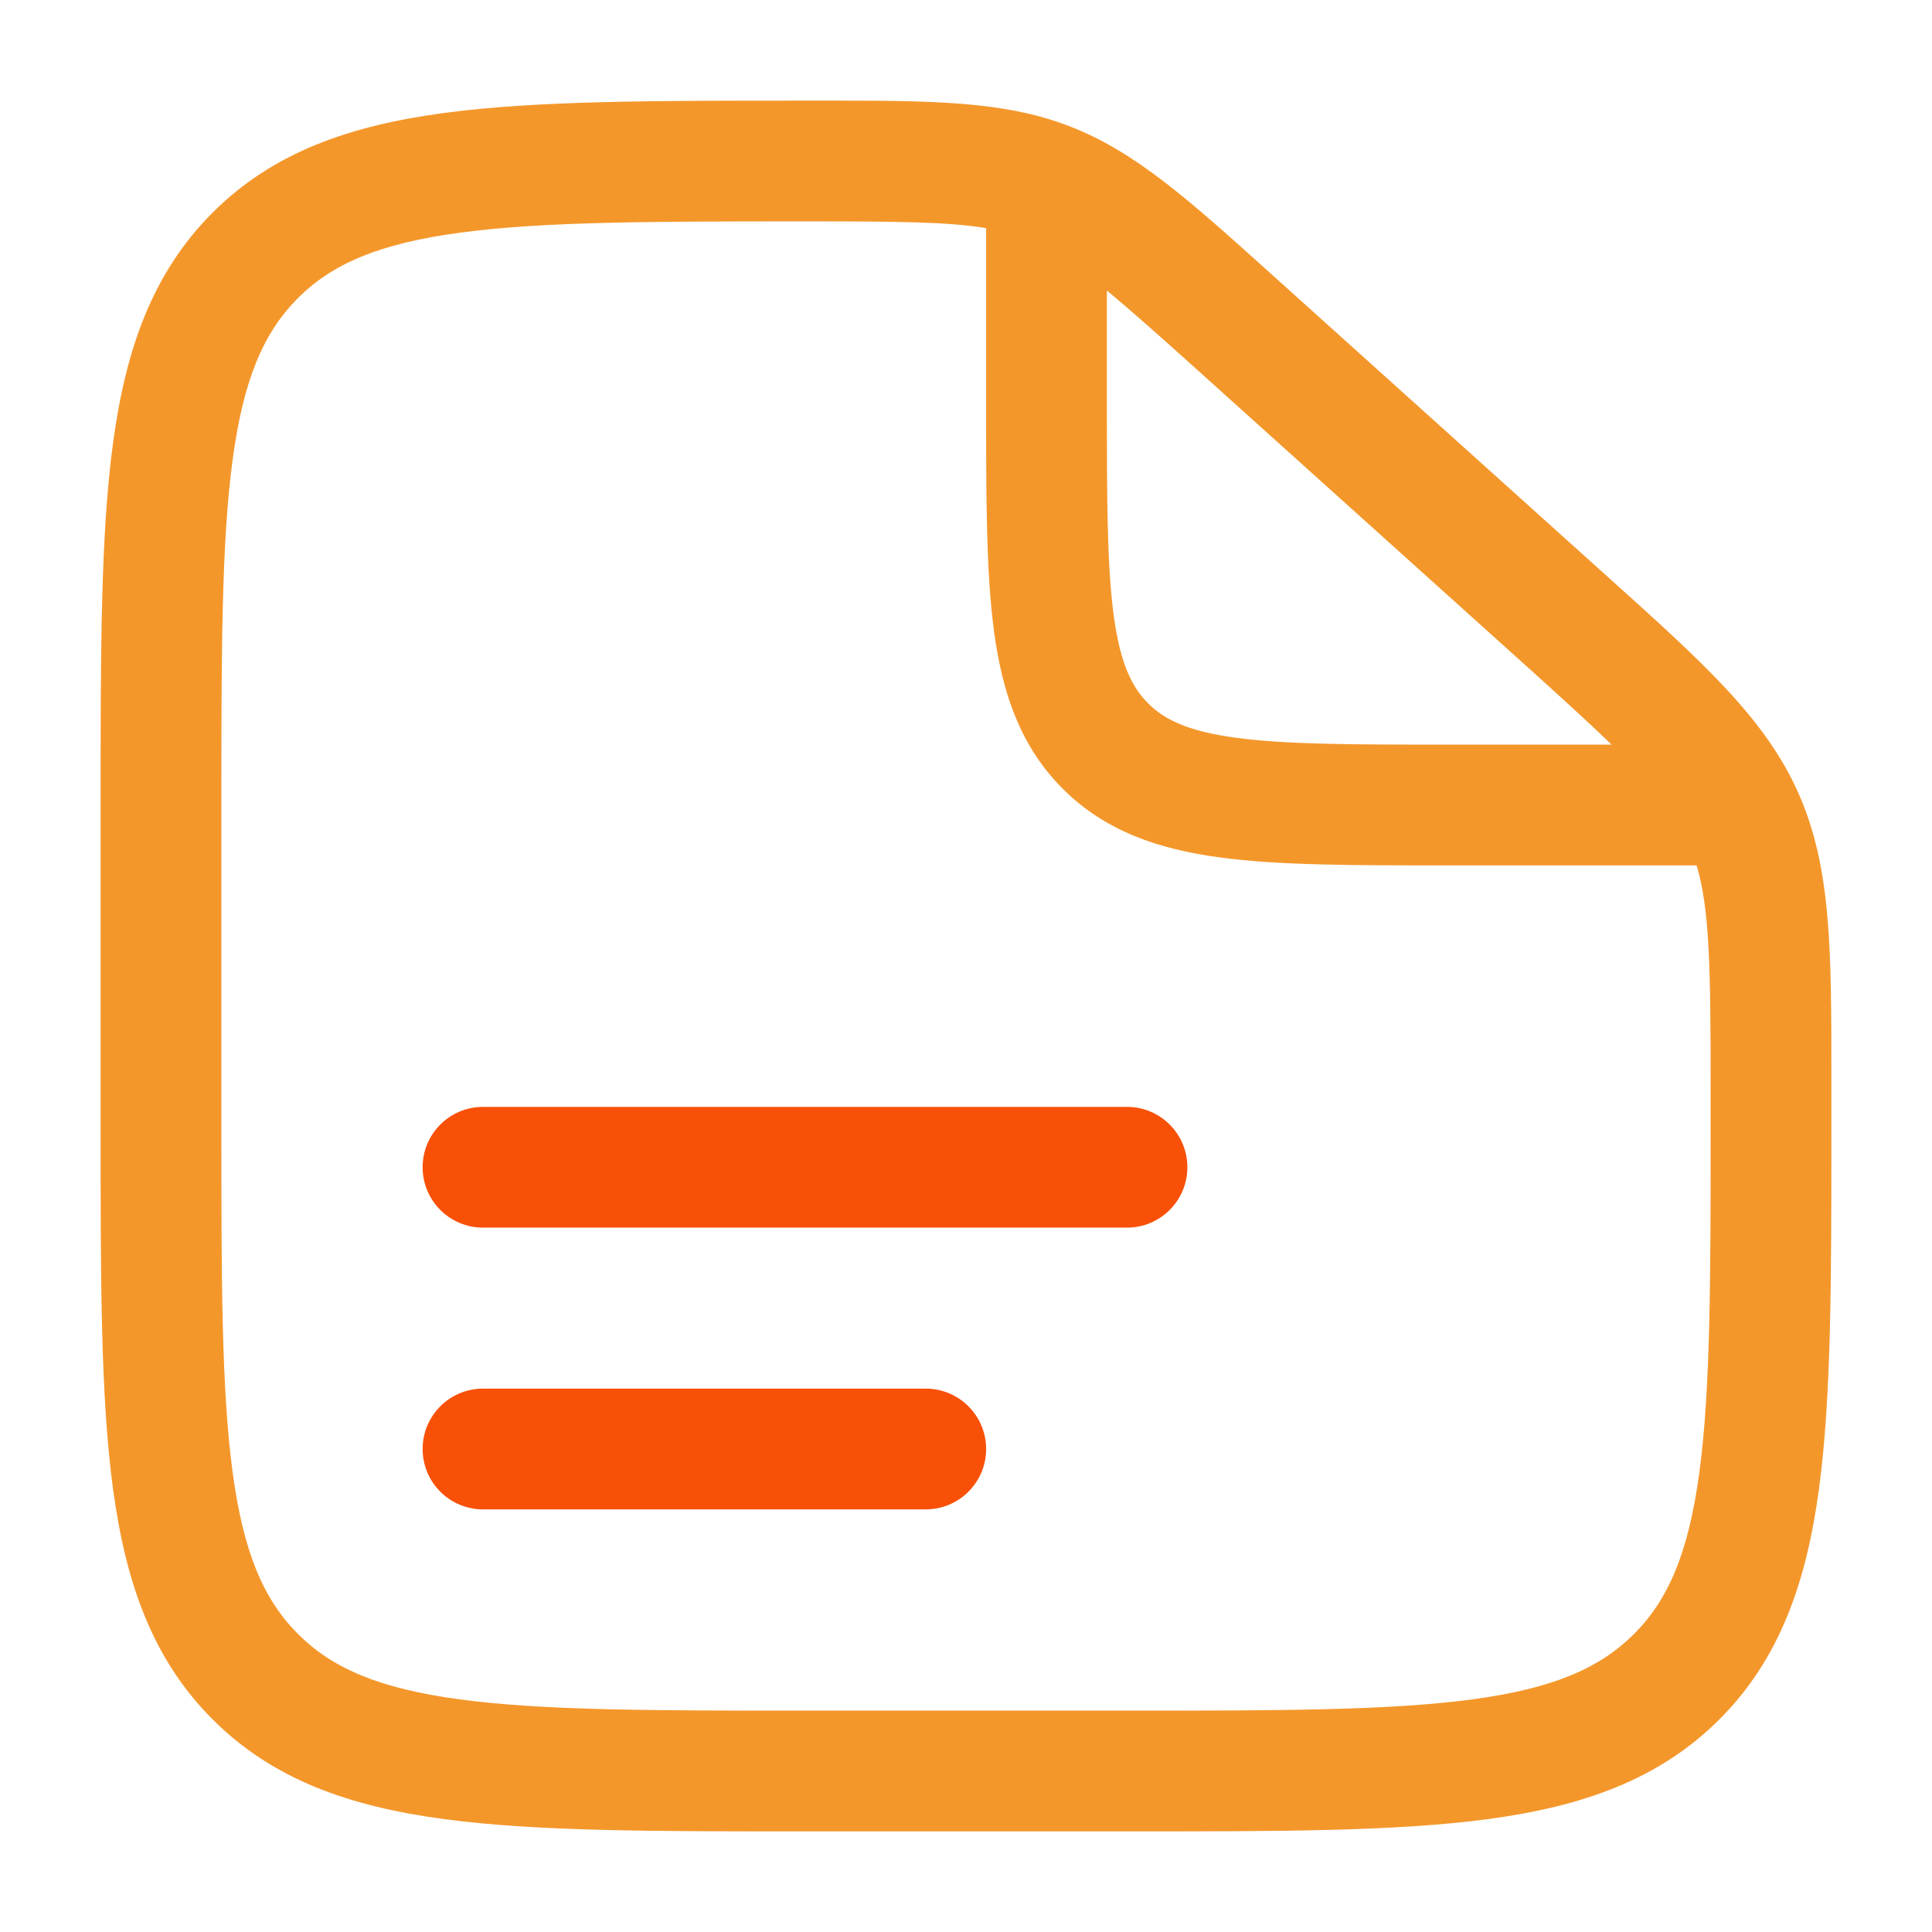
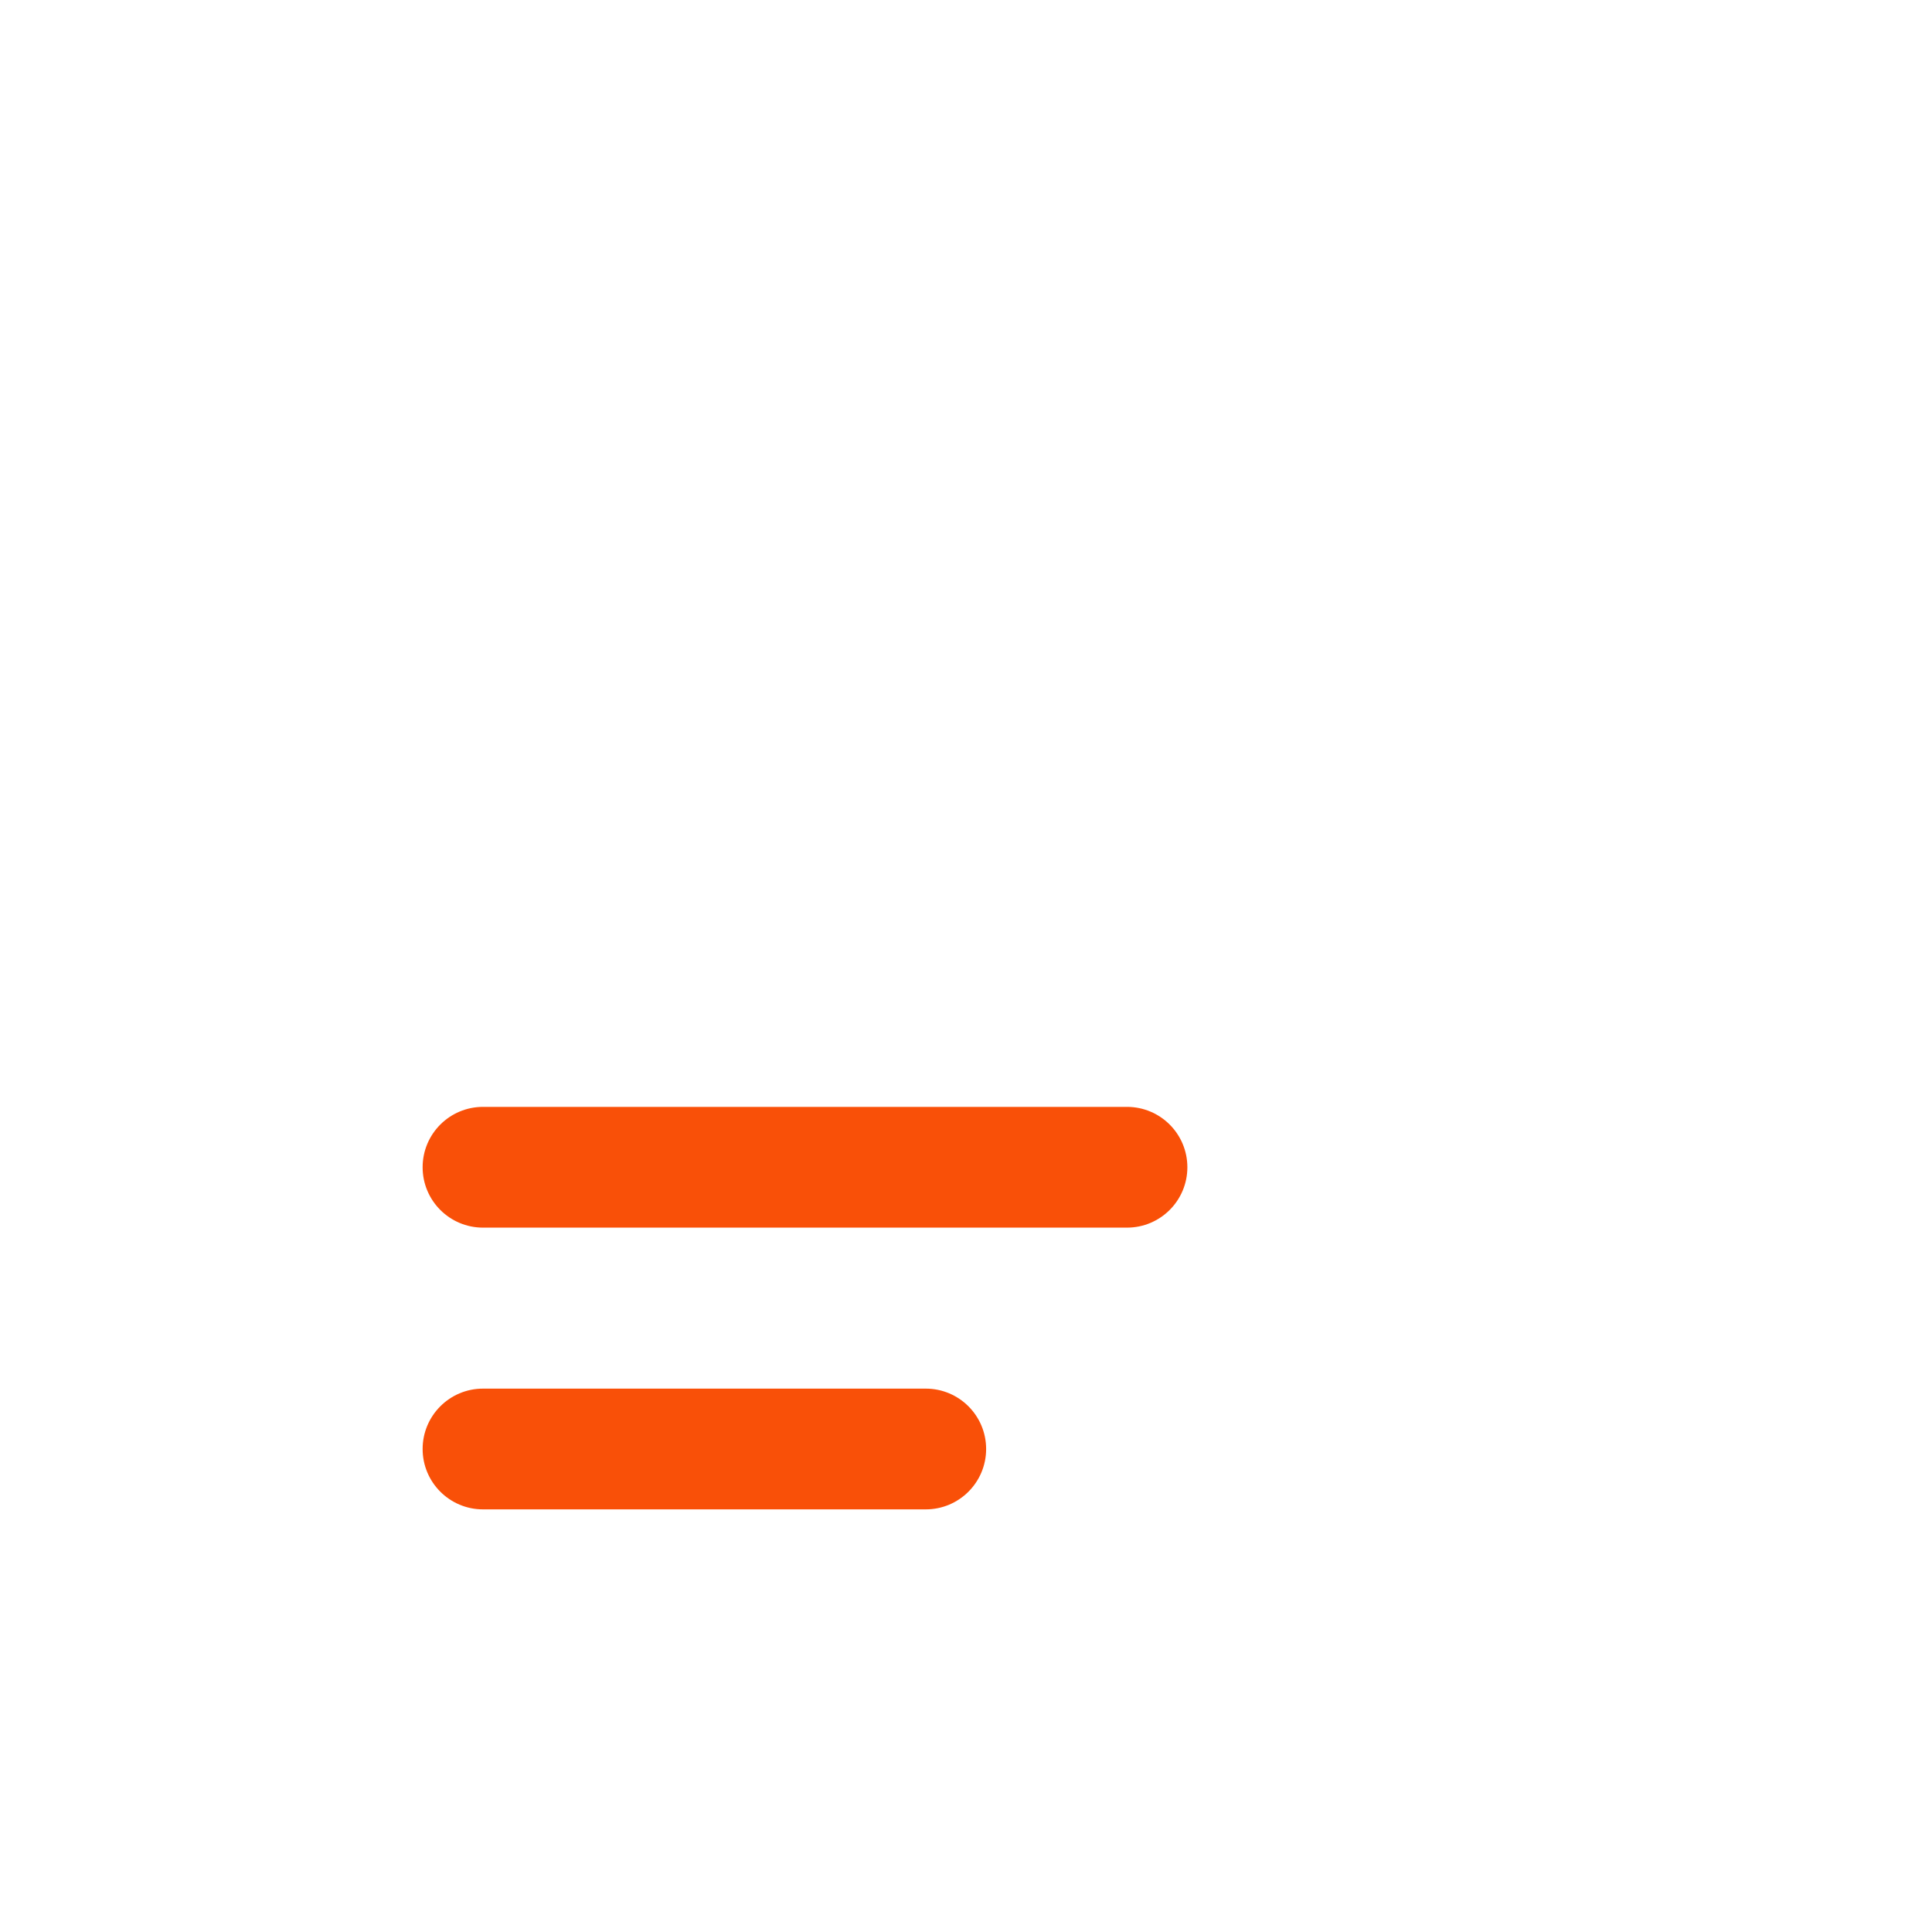
<svg xmlns="http://www.w3.org/2000/svg" width="100" height="100" viewBox="0 0 100 100" fill="none">
  <path fill-rule="evenodd" clip-rule="evenodd" d="M21.875 60.417C21.875 58.691 23.274 57.292 25 57.292H58.333C60.059 57.292 61.458 58.691 61.458 60.417C61.458 62.143 60.059 63.542 58.333 63.542H25C23.274 63.542 21.875 62.143 21.875 60.417Z" fill="#F95008" />
  <path fill-rule="evenodd" clip-rule="evenodd" d="M21.875 75C21.875 73.274 23.274 71.875 25 71.875H47.917C49.642 71.875 51.042 73.274 51.042 75C51.042 76.726 49.642 78.125 47.917 78.125H25C23.274 78.125 21.875 76.726 21.875 75Z" fill="#F95008" />
-   <path fill-rule="evenodd" clip-rule="evenodd" d="M51.042 11.809C49.123 11.483 46.508 11.459 41.791 11.459C33.804 11.459 28.128 11.465 23.824 12.041C19.608 12.605 17.186 13.664 15.425 15.425C13.661 17.188 12.604 19.603 12.041 23.796C11.465 28.077 11.458 33.722 11.458 41.667V58.334C11.458 66.279 11.465 71.923 12.041 76.205C12.604 80.397 13.661 82.812 15.425 84.576C17.188 86.339 19.603 87.396 23.795 87.96C28.077 88.535 33.721 88.542 41.667 88.542H58.333C66.278 88.542 71.923 88.535 76.205 87.96C80.397 87.396 82.812 86.339 84.575 84.576C86.339 82.812 87.396 80.397 87.959 76.205C88.535 71.923 88.542 66.279 88.542 58.334V56.512C88.542 50.112 88.497 47.078 87.817 44.792H74.776C70.056 44.792 66.199 44.792 63.154 44.383C59.97 43.955 57.211 43.028 55.008 40.826C52.805 38.623 51.879 35.863 51.451 32.68C51.042 29.635 51.042 25.777 51.042 21.057V11.809ZM57.292 15.04V20.834C57.292 25.832 57.298 29.267 57.645 31.847C57.98 34.337 58.579 35.558 59.427 36.406C60.275 37.254 61.496 37.854 63.987 38.188C66.567 38.535 70.001 38.542 75 38.542H83.415C82.179 37.344 80.597 35.908 78.542 34.059L62.047 19.213C60.024 17.393 58.519 16.049 57.292 15.04ZM42.398 5.208C48.167 5.207 51.894 5.206 55.325 6.522C58.755 7.839 61.513 10.322 65.78 14.165C65.927 14.297 66.077 14.432 66.228 14.568L82.722 29.413C82.898 29.571 83.072 29.727 83.243 29.881C88.175 34.317 91.364 37.186 93.079 41.038C94.795 44.889 94.794 49.179 94.792 55.812C94.792 56.043 94.792 56.276 94.792 56.512V58.569C94.792 66.226 94.792 72.291 94.154 77.038C93.497 81.923 92.113 85.877 88.995 88.995C85.877 92.113 81.922 93.497 77.037 94.154C72.291 94.792 66.226 94.792 58.568 94.792H41.431C33.774 94.792 27.709 94.792 22.962 94.154C18.077 93.497 14.123 92.113 11.005 88.995C7.887 85.877 6.503 81.923 5.846 77.038C5.208 72.291 5.208 66.226 5.208 58.569V41.432C5.208 33.775 5.208 27.709 5.846 22.963C6.503 18.078 7.887 14.124 11.005 11.005C14.126 7.885 18.093 6.503 22.995 5.846C27.762 5.208 33.857 5.209 41.556 5.209H41.791C41.995 5.209 42.198 5.209 42.398 5.208Z" fill="#F4972B" />
</svg>